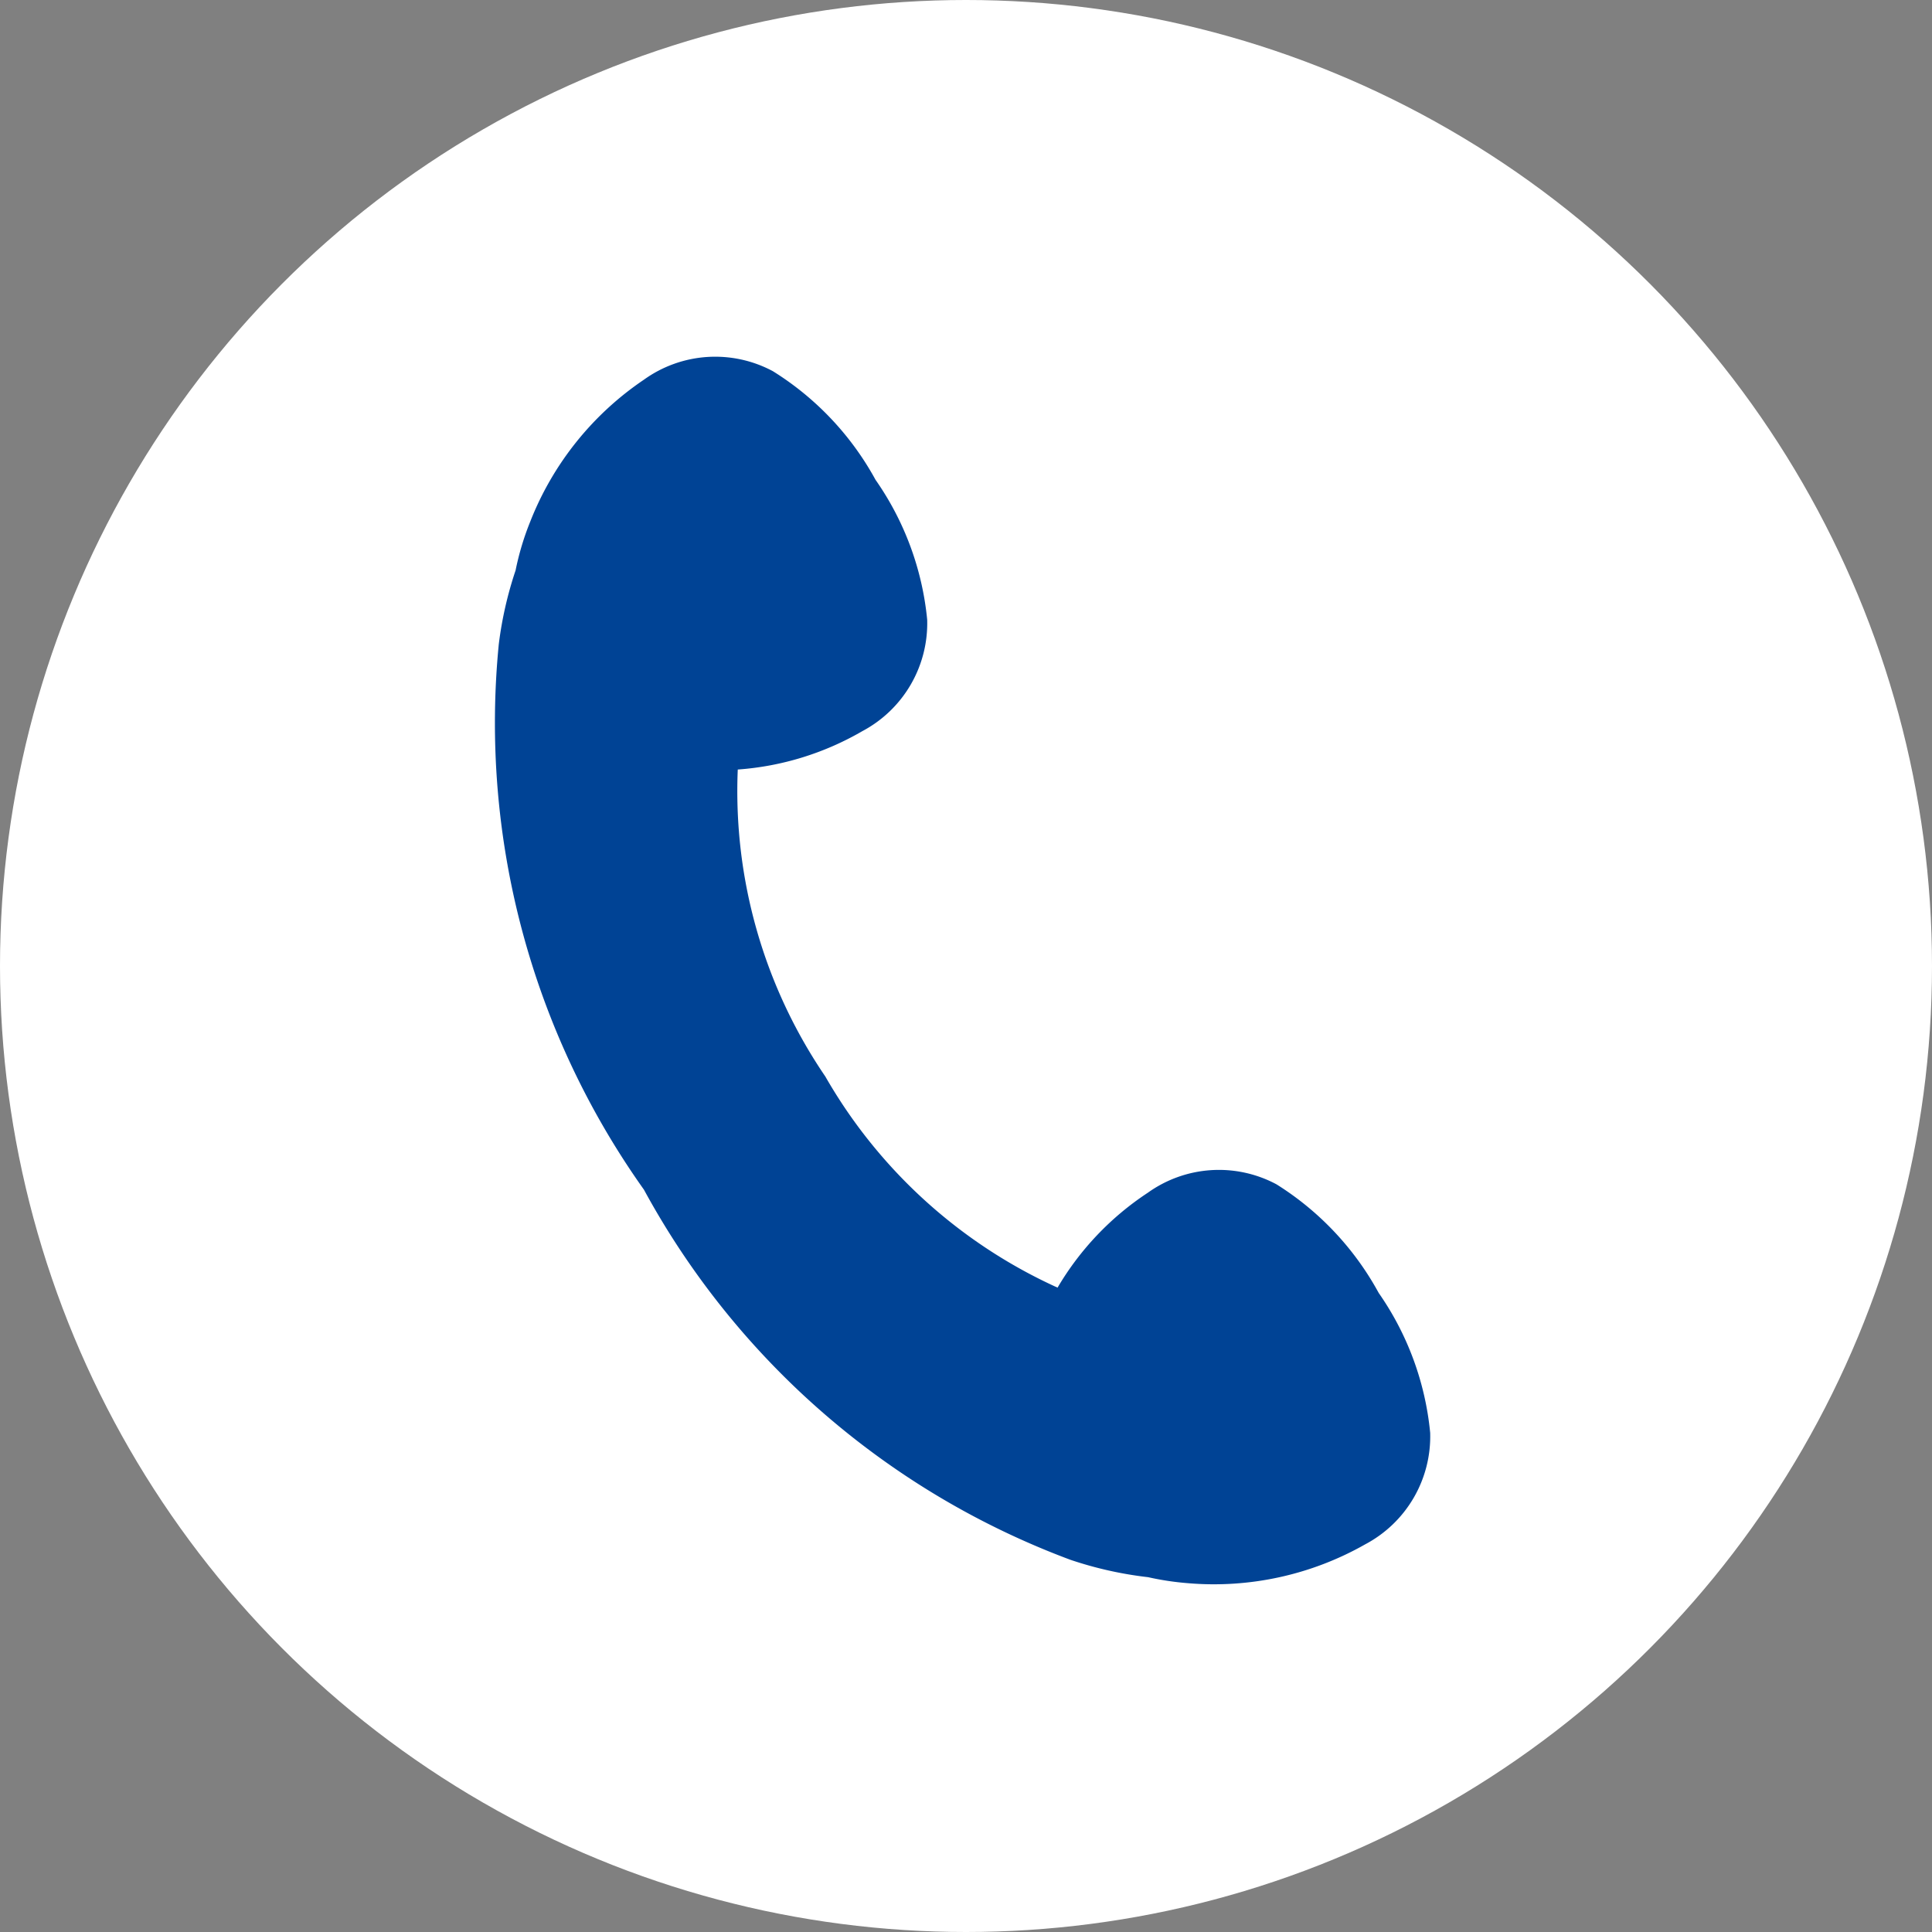
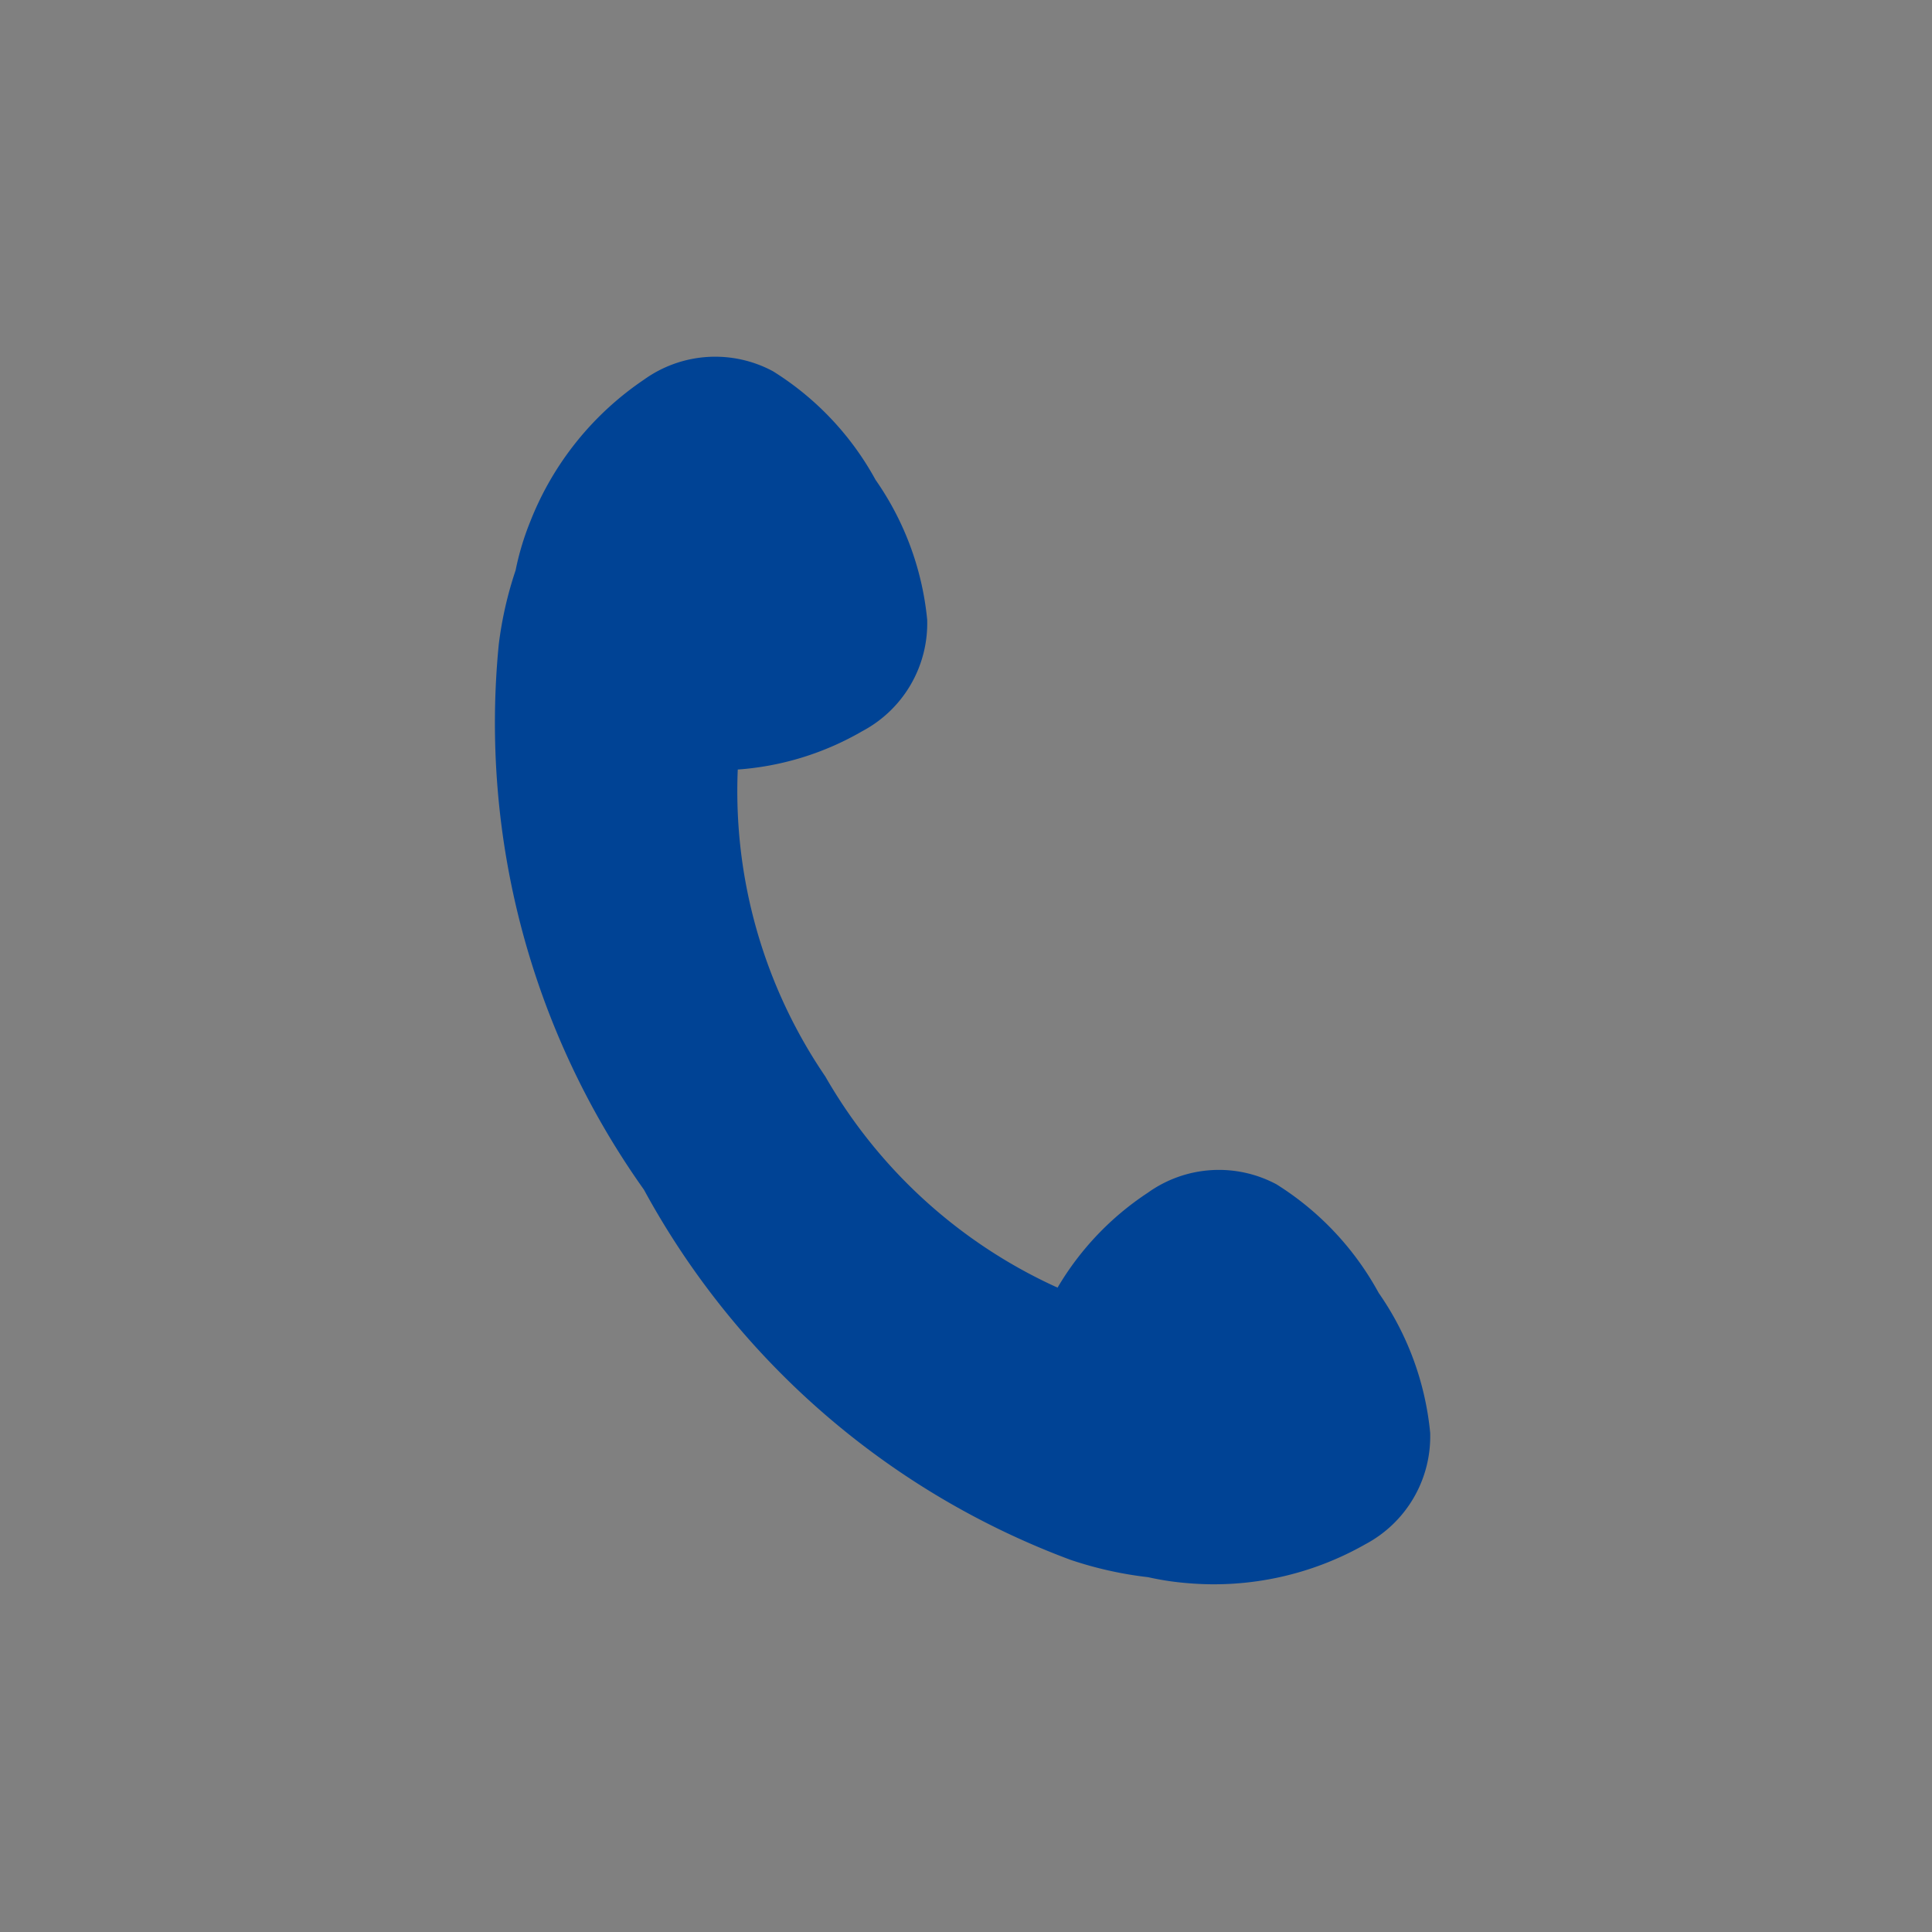
<svg xmlns="http://www.w3.org/2000/svg" width="23" height="23" viewBox="0 0 23 23">
  <rect x="0" y="0" width="23" height="23" fill="#808080" stroke="none" />
  <g id="グループ_2139" data-name="グループ 2139" transform="translate(-59 -124.863)">
-     <circle id="楕円形_72" data-name="楕円形 72" cx="11.5" cy="11.5" r="11.5" transform="translate(59 124.863)" fill="#fff" />
    <g id="アートワーク_2" data-name="アートワーク 2" transform="translate(70.447 136.416)">
      <path id="パス_5728" data-name="パス 5728" d="M10.547,11.145A3.5,3.5,0,0,0,9.33,9.852a1.453,1.453,0,0,0-1.531.1,3.442,3.442,0,0,0-1.075,1.13A6.078,6.078,0,0,1,3.959,8.568,6.031,6.031,0,0,1,2.917,4.914,3.437,3.437,0,0,0,4.4,4.457a1.453,1.453,0,0,0,.772-1.326,3.494,3.494,0,0,0-.615-1.666A3.5,3.5,0,0,0,3.335.172,1.453,1.453,0,0,0,1.8.273,3.645,3.645,0,0,0,.447,1.961a3.264,3.264,0,0,0-.175.582,4.49,4.49,0,0,0-.2.878A9.588,9.588,0,0,0,1.8,9.916a9.587,9.587,0,0,0,5.077,4.406,4.486,4.486,0,0,0,.925.207,3.347,3.347,0,0,0,.469.071,3.645,3.645,0,0,0,2.117-.463,1.453,1.453,0,0,0,.772-1.326A3.494,3.494,0,0,0,10.547,11.145Z" transform="translate(-5.581 -7.306)" fill="#004395" />
    </g>
  </g>
</svg>